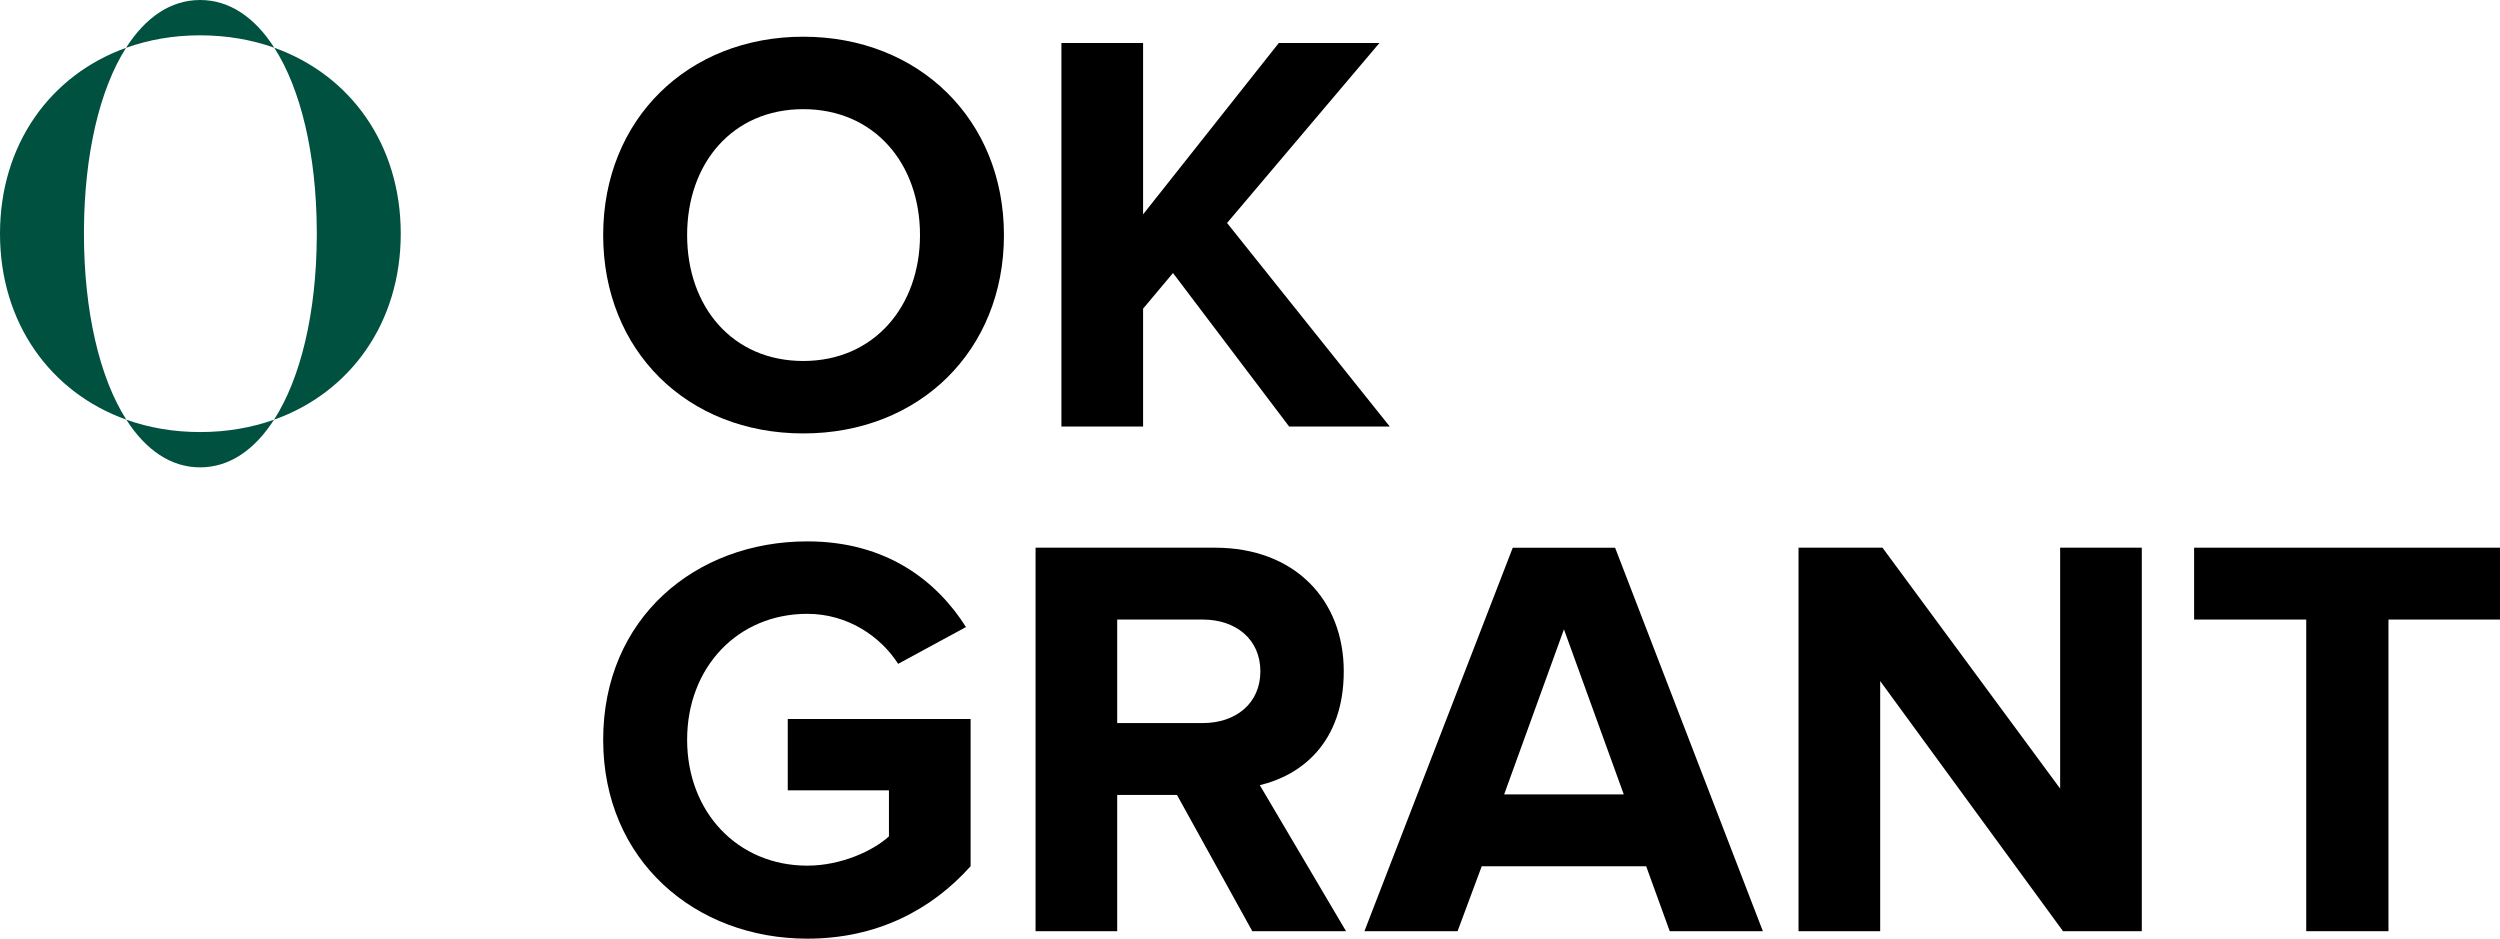
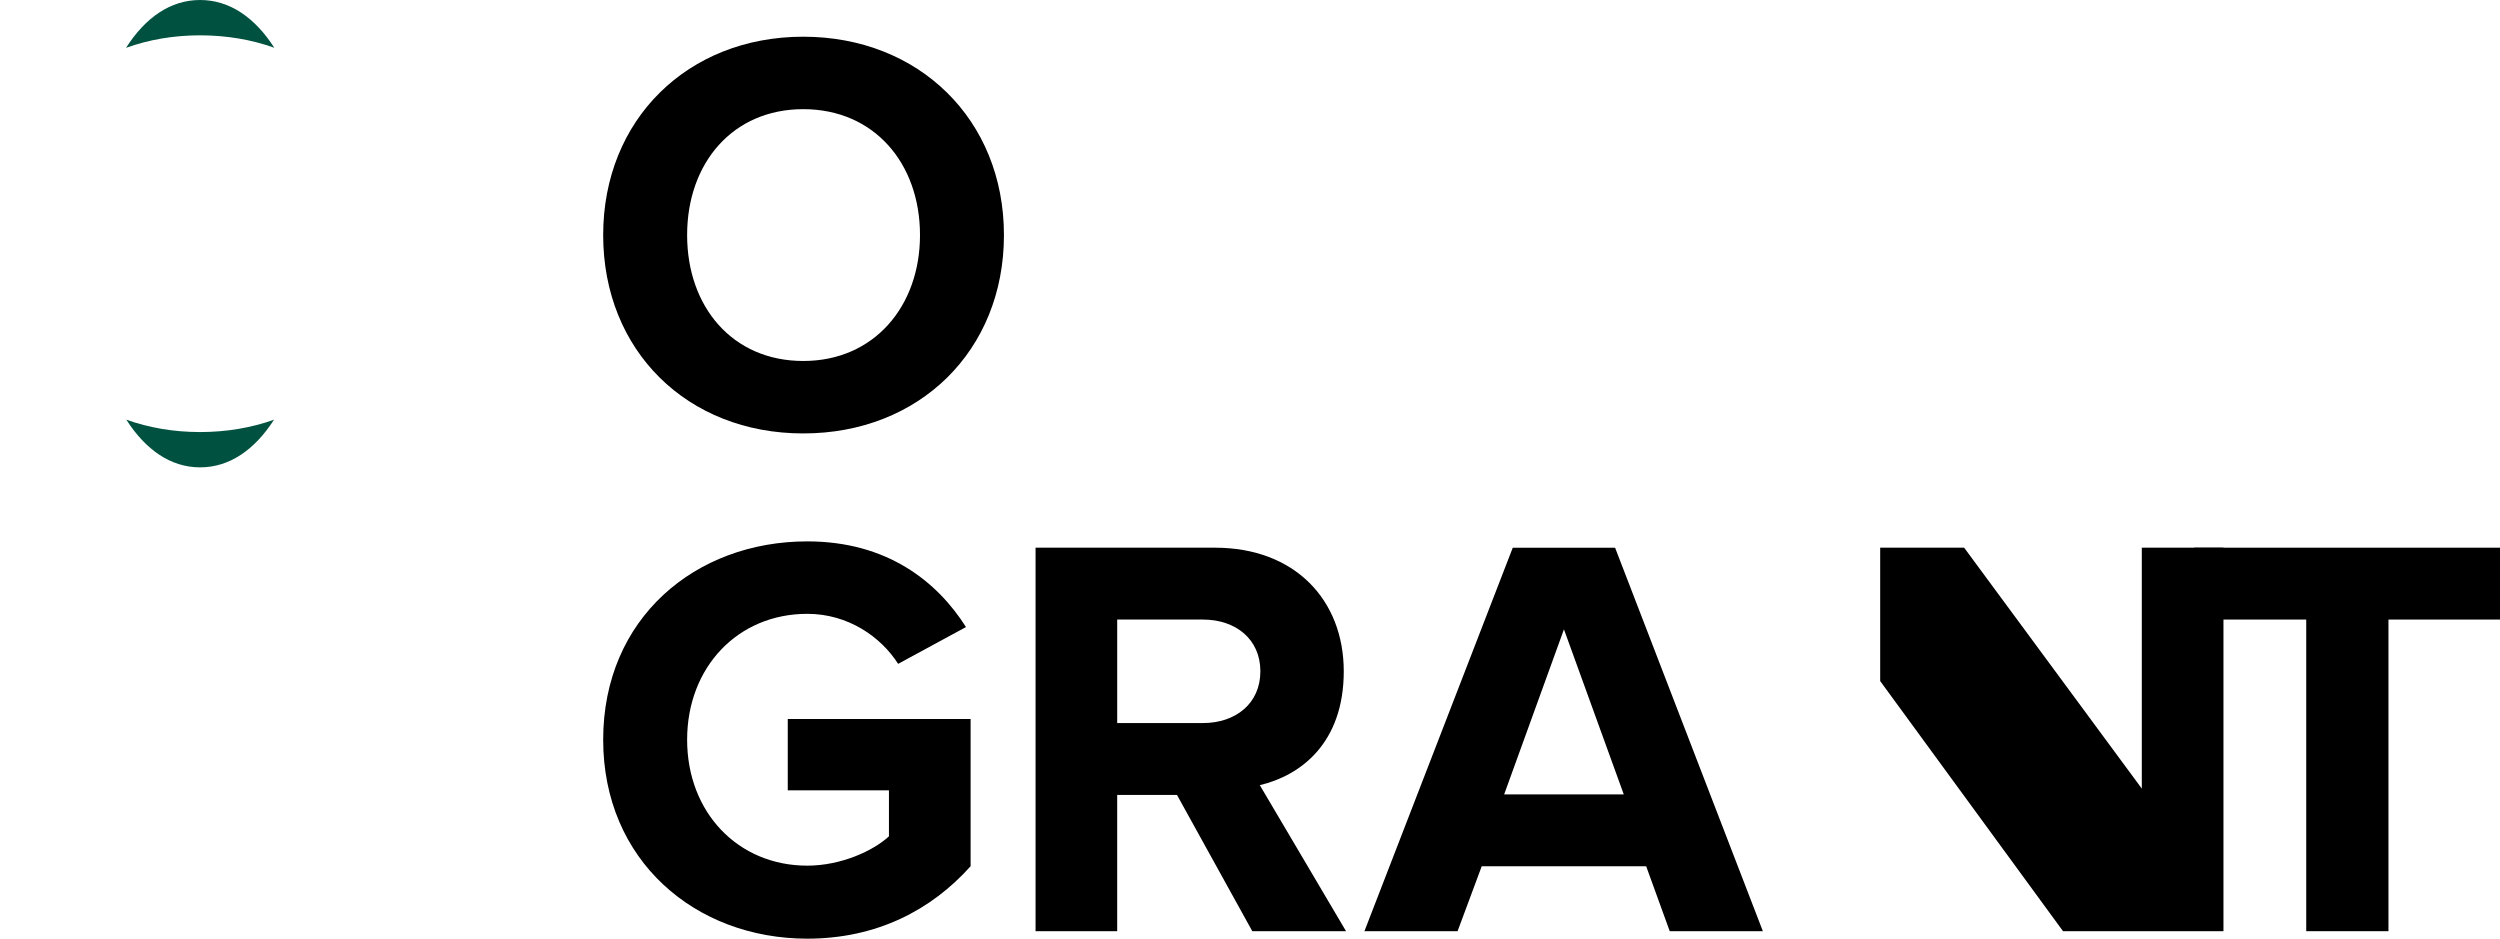
<svg xmlns="http://www.w3.org/2000/svg" id="Vrstva_2" viewBox="0 0 1070 401.75">
  <defs>
    <style>.cls-1{fill:#00513f;}</style>
  </defs>
  <g id="Vrstva_1-2">
    <g>
      <path d="M258.16,100.61c0-49.46,36.18-84.9,85.64-84.9s85.89,35.44,85.89,84.9-36.18,84.9-85.89,84.9-85.64-35.44-85.64-84.9Zm135.6,0c0-30.76-19.69-53.89-49.96-53.89s-49.71,23.13-49.71,53.89,19.44,53.89,49.71,53.89,49.96-23.38,49.96-53.89Z" />
-       <path d="M551.75,182.56l-49.71-65.71-12.8,15.26v50.45h-34.95V18.41h34.95V91.75l58.08-73.34h43.07l-65.21,77.03,69.64,87.12h-43.07Z" />
      <path d="M258.16,316.61c0-51.93,39.38-84.9,87.36-84.9,34.21,0,55.62,17.23,67.92,36.67l-29.04,15.75c-7.38-11.57-21.41-21.41-38.88-21.41-29.78,0-51.43,22.89-51.43,53.89s21.66,53.89,51.43,53.89c14.52,0,28.3-6.4,34.95-12.55v-19.69h-43.31v-30.52h78.26v63c-16.73,18.7-40.11,31.01-69.89,31.01-48,0-87.37-33.46-87.37-85.14Z" />
      <path d="M535.99,398.56l-32.24-58.32h-25.59v58.32h-34.94V234.41h76.78c34.21,0,55.13,22.39,55.13,52.91s-18.21,44.54-35.93,48.73l36.91,62.51h-40.12Zm3.45-111.24c0-13.78-10.58-22.15-24.61-22.15h-36.67v44.3h36.67c14.03,0,24.61-8.37,24.61-22.15Z" />
      <path d="M714.65,398.56l-10.09-27.81h-70.38l-10.34,27.81h-39.87l63.49-164.14h43.8l63.25,164.14h-39.86Zm-45.28-129.2l-25.59,70.63h51.19l-25.6-70.63Z" />
-       <path d="M882.98,398.56l-78.26-107.06v107.05h-34.95V234.41h35.93l76.04,103.11v-103.11h34.95v164.14h-33.71Z" />
+       <path d="M882.98,398.56l-78.26-107.06v107.05V234.41h35.93l76.04,103.11v-103.11h34.95v164.14h-33.71Z" />
      <path d="M987.07,398.56v-133.39h-47.99v-30.76h130.92v30.76h-47.74v133.38h-35.19Z" />
    </g>
    <g>
-       <path class="cls-1" d="M117.4,20.44c32.63,11.65,54.12,41.44,54.12,79.58s-21.55,68-54.24,79.62c11.44-17.77,18.12-45.75,18.3-78.2,.01-.47,.01-.94,.01-1.42s0-.96-.01-1.44c-.18-32.58-6.81-60.44-18.18-78.14Z" />
      <path class="cls-1" d="M117.4,20.44c-9.69-3.46-20.37-5.32-31.76-5.32s-22.01,1.87-31.69,5.35C62.19,7.52,72.97,0,85.64,0c12.66,0,23.47,7.51,31.76,20.44Z" />
      <path class="cls-1" d="M85.64,184.92c11.34,0,21.98-1.85,31.64-5.28-8.27,12.87-19.04,20.39-31.64,20.39s-23.34-7.53-31.58-20.41c9.65,3.45,20.27,5.3,31.58,5.3Z" />
-       <path class="cls-1" d="M53.95,20.47c-11.29,17.71-17.84,45.55-18.02,78.11,0,.48,0,.96,0,1.44,0,33.03,6.62,61.57,18.14,79.6C21.52,167.98,0,138.17,0,100.02S21.47,32.13,53.95,20.47Z" />
    </g>
  </g>
</svg>